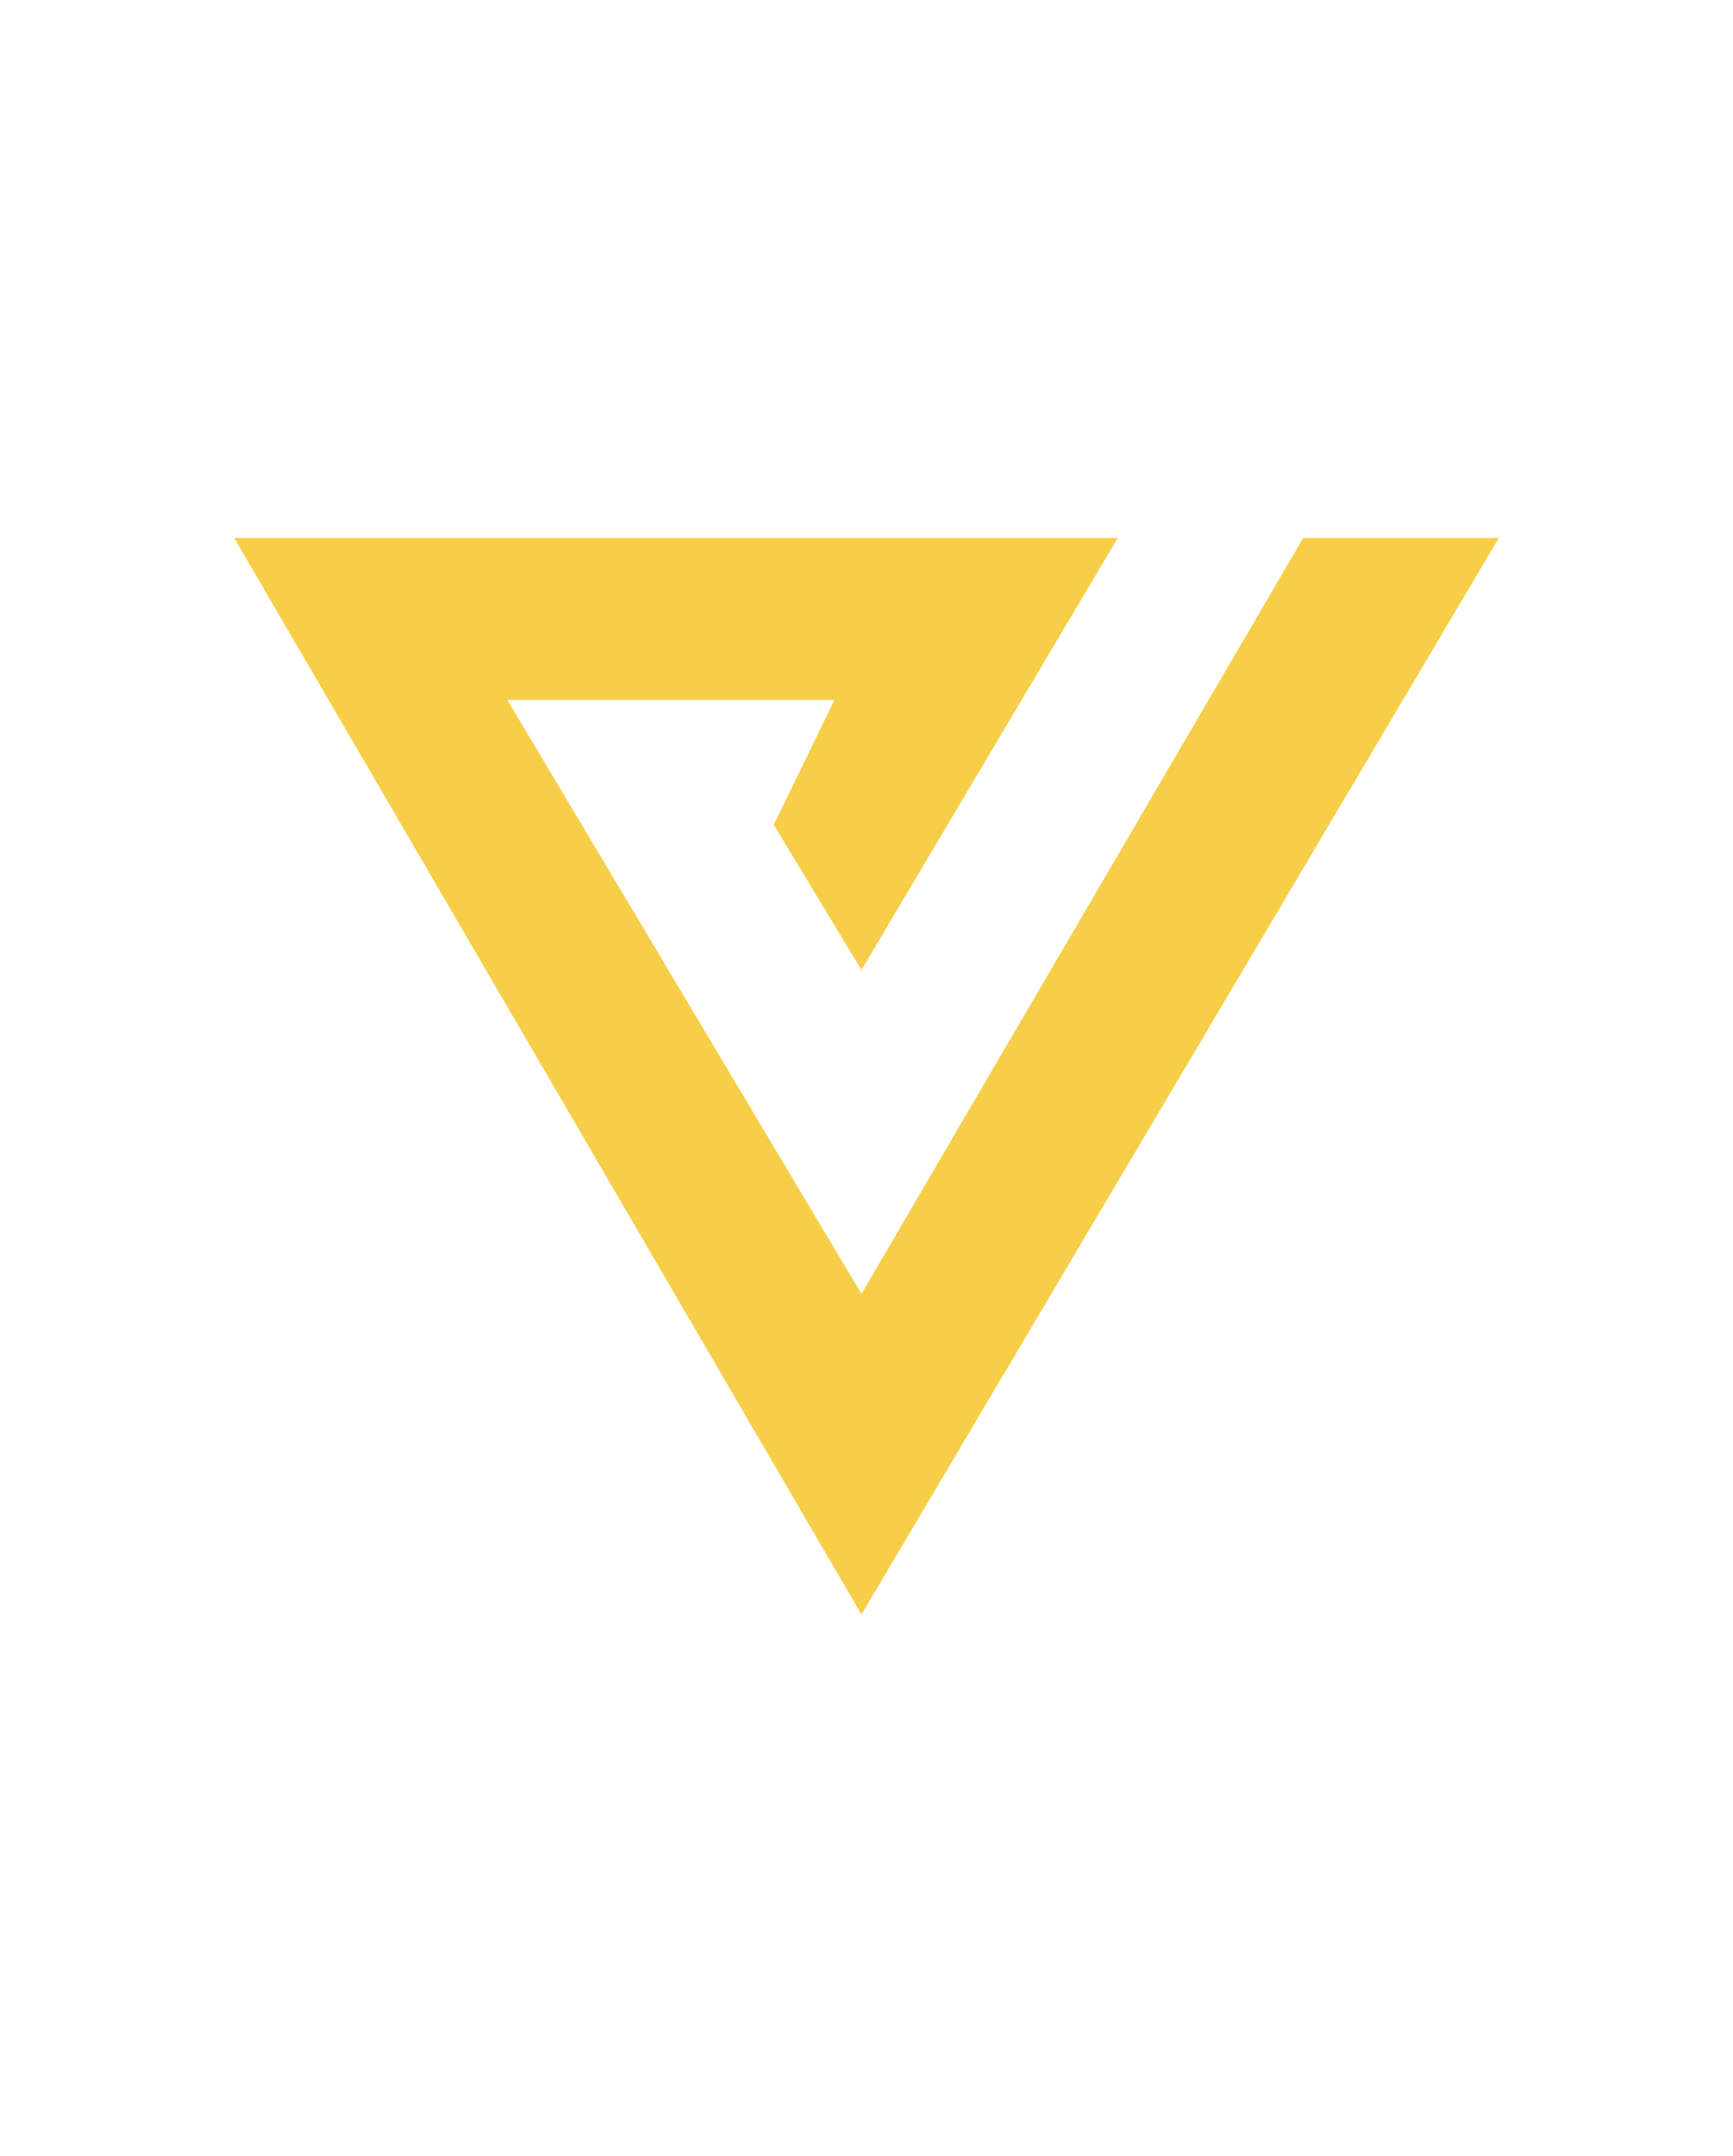
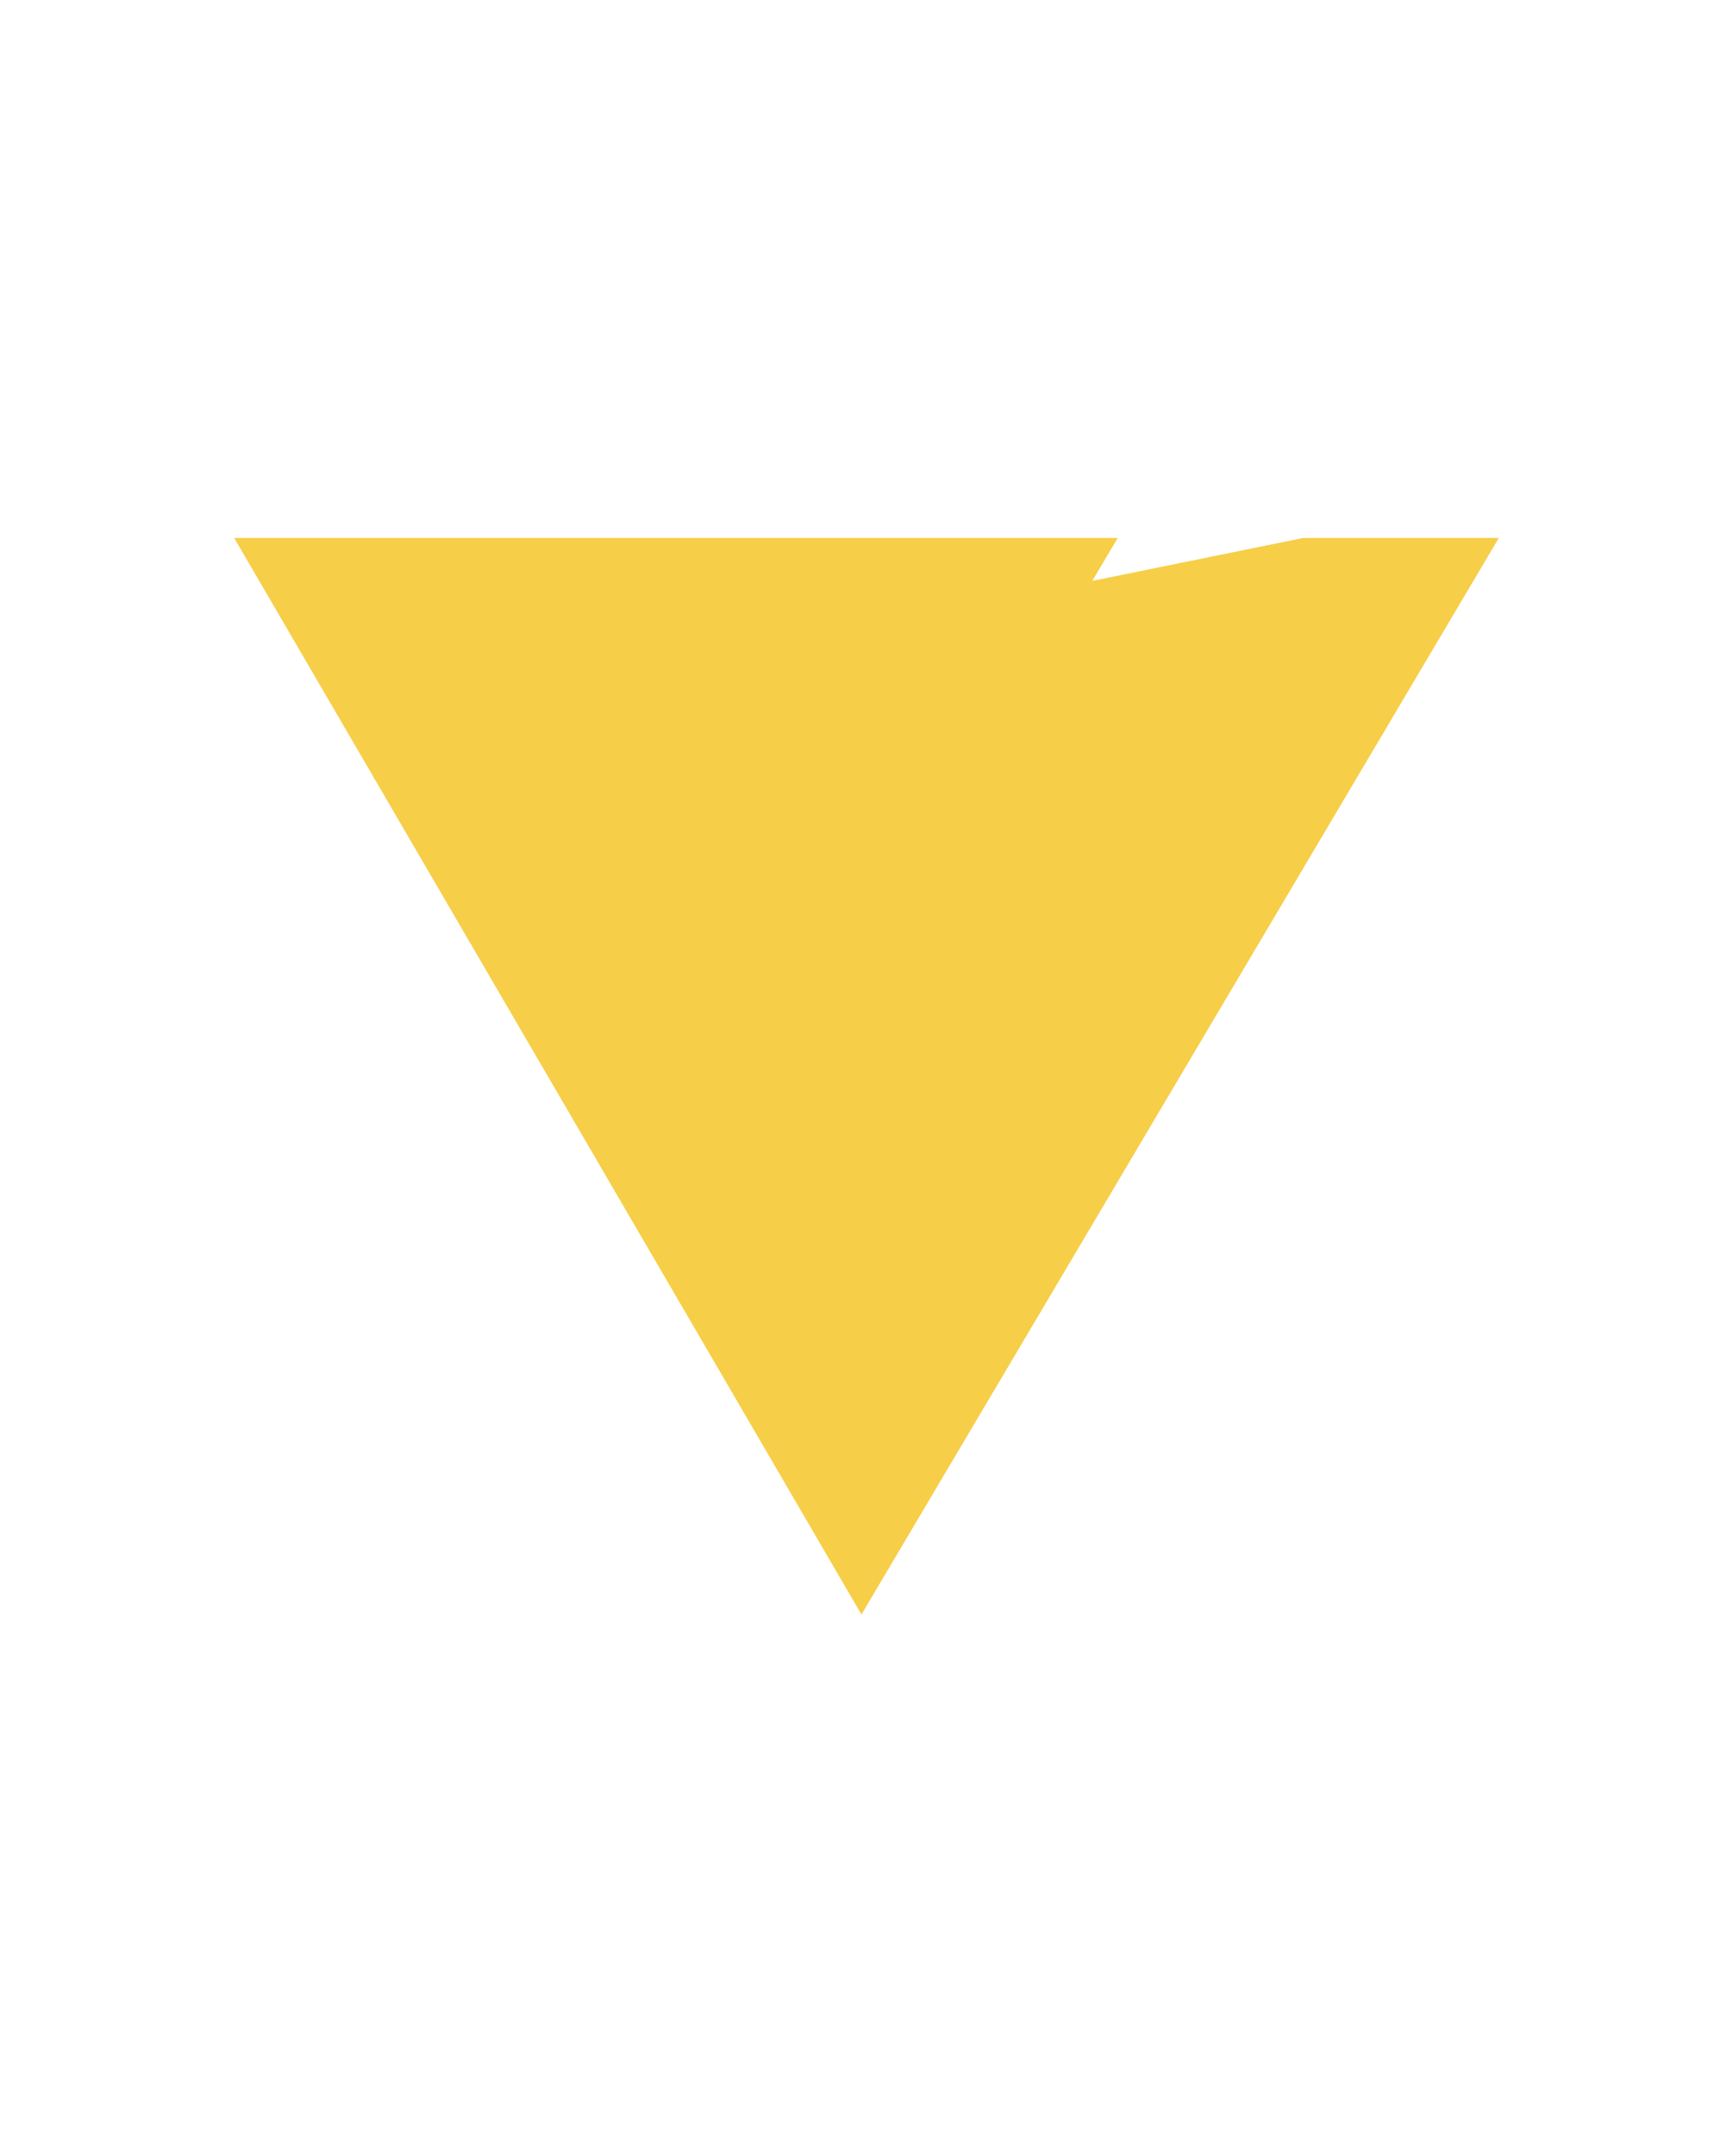
<svg xmlns="http://www.w3.org/2000/svg" width="74" height="92" viewBox="0 0 74 92" fill="none">
-   <path d="M10 22.955L36.784 68.891L64 22.955H55.648L36.784 55.211L21.664 29.867H35.632L33.04 35.195L36.784 41.387L47.728 22.955H10Z" fill="#F7CE48" />
+   <path d="M10 22.955L36.784 68.891L64 22.955H55.648L21.664 29.867H35.632L33.04 35.195L36.784 41.387L47.728 22.955H10Z" fill="#F7CE48" />
</svg>